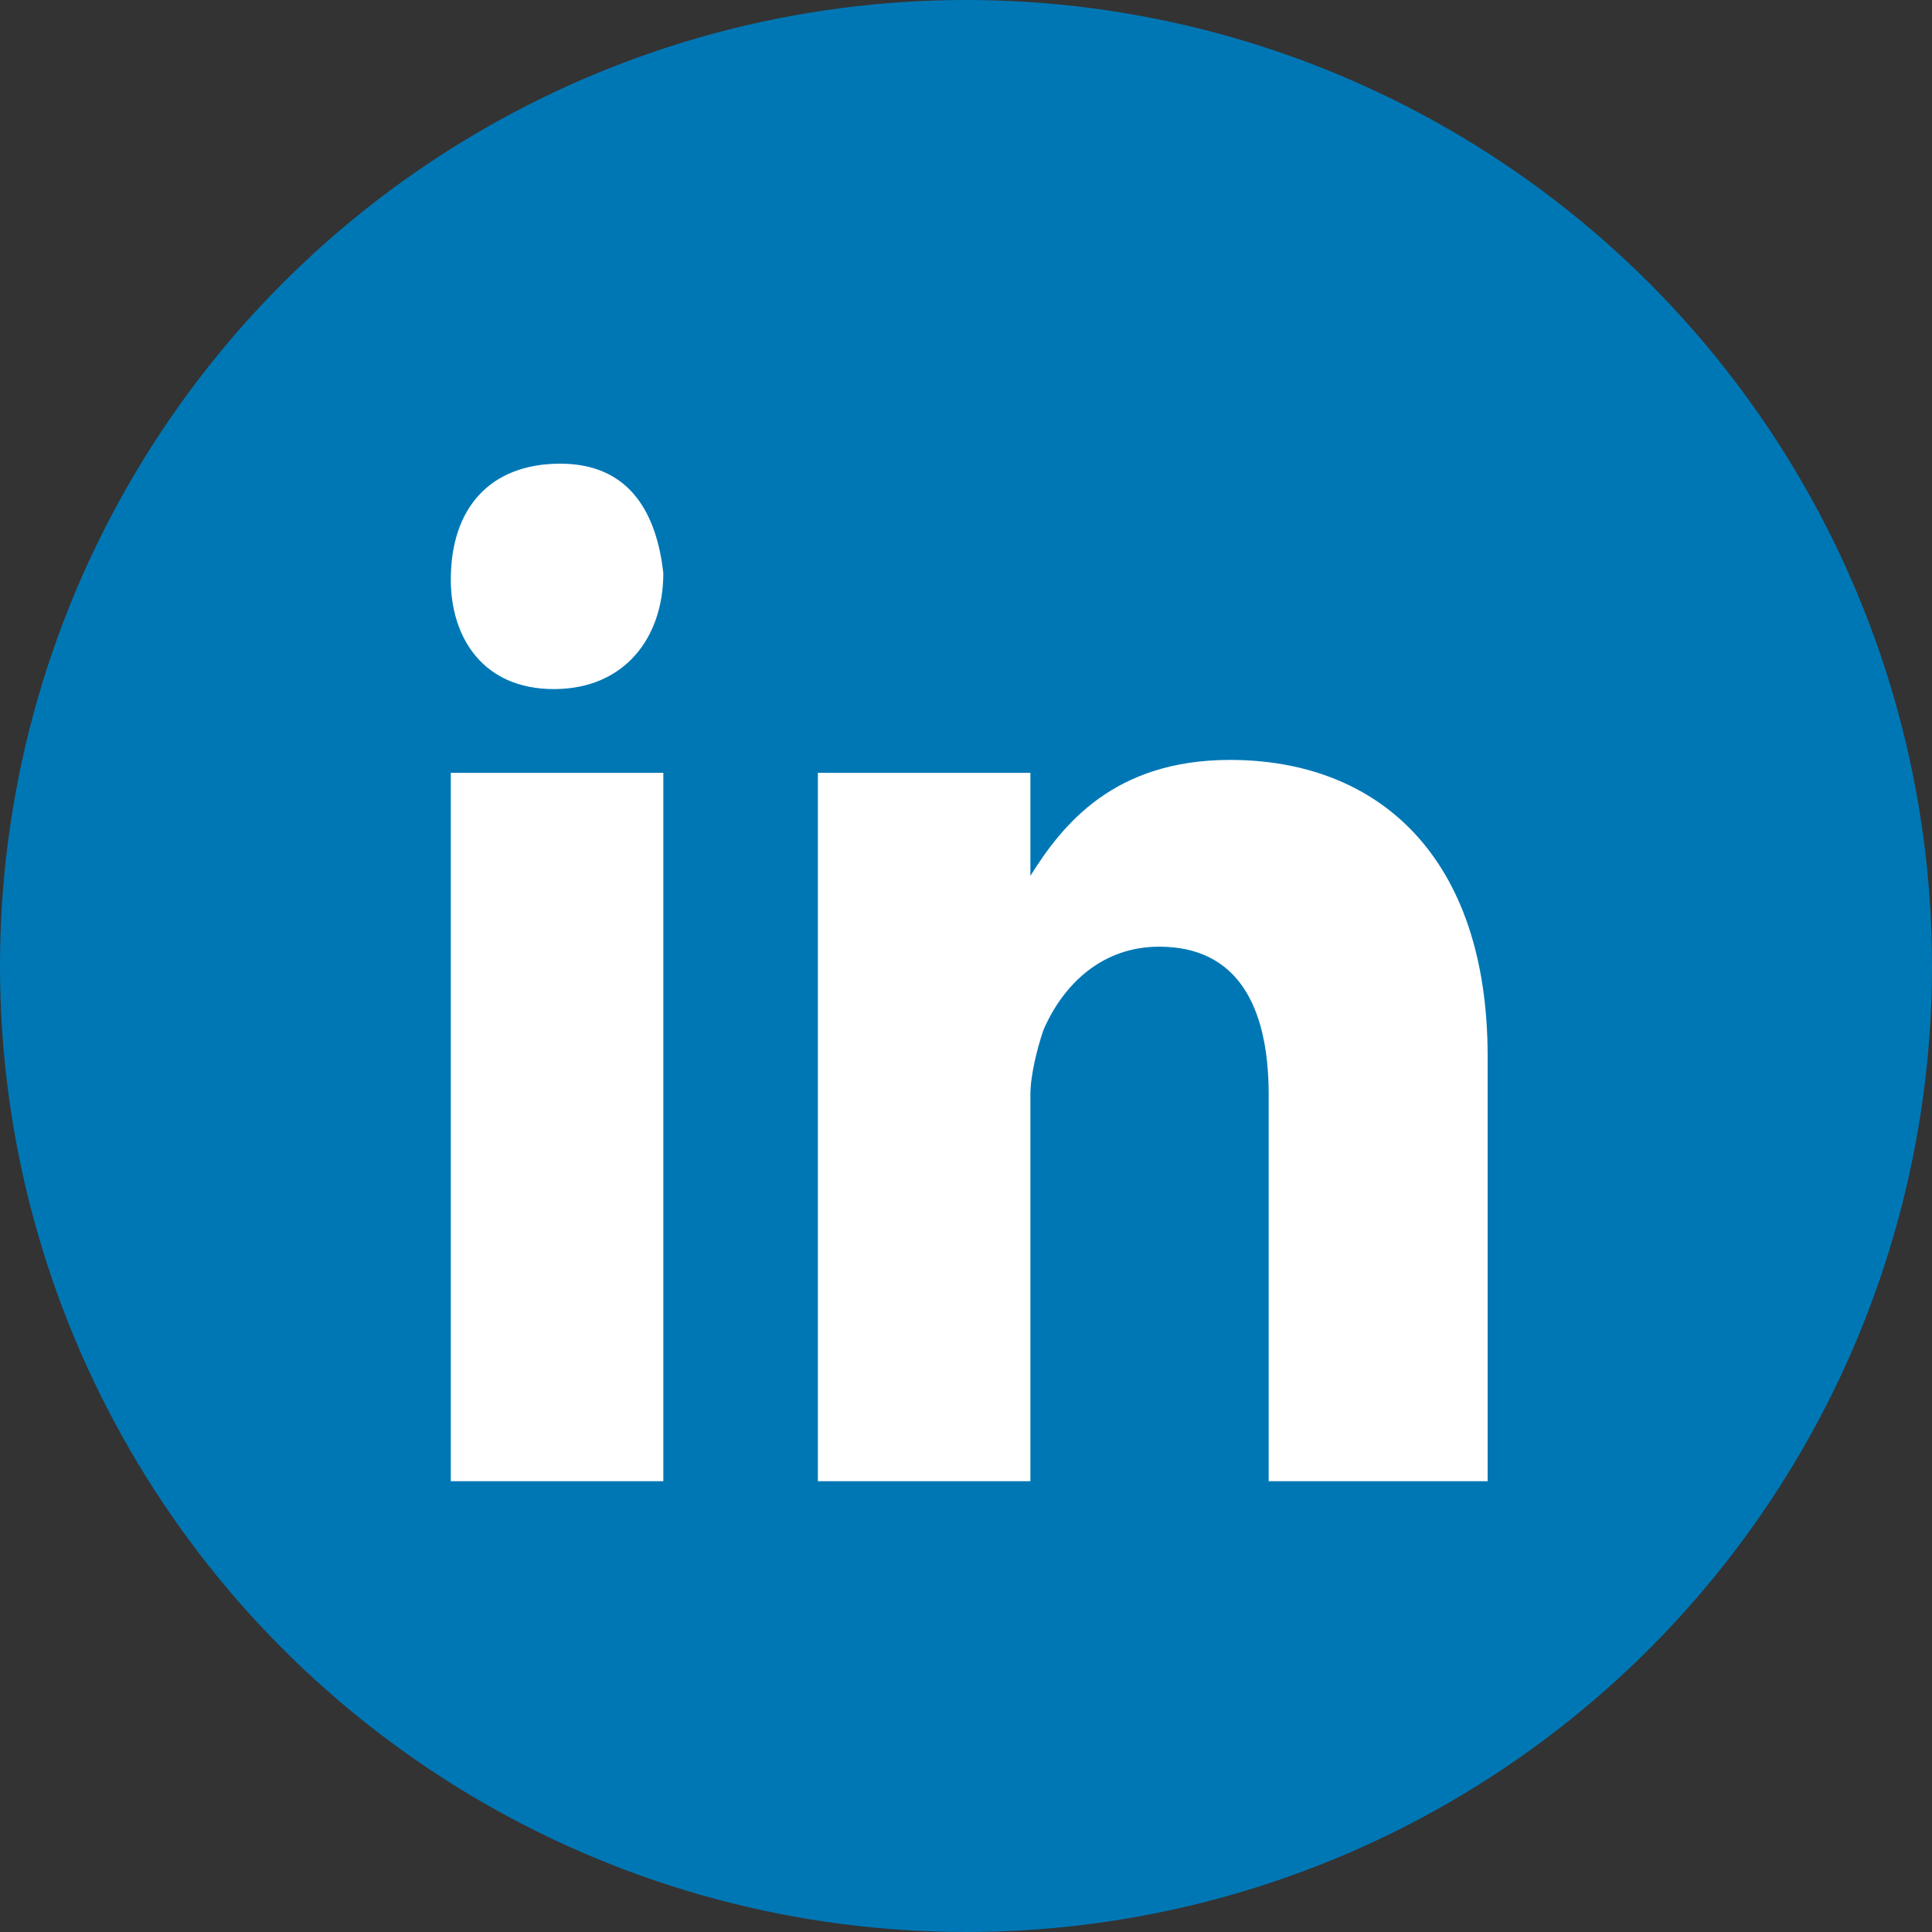
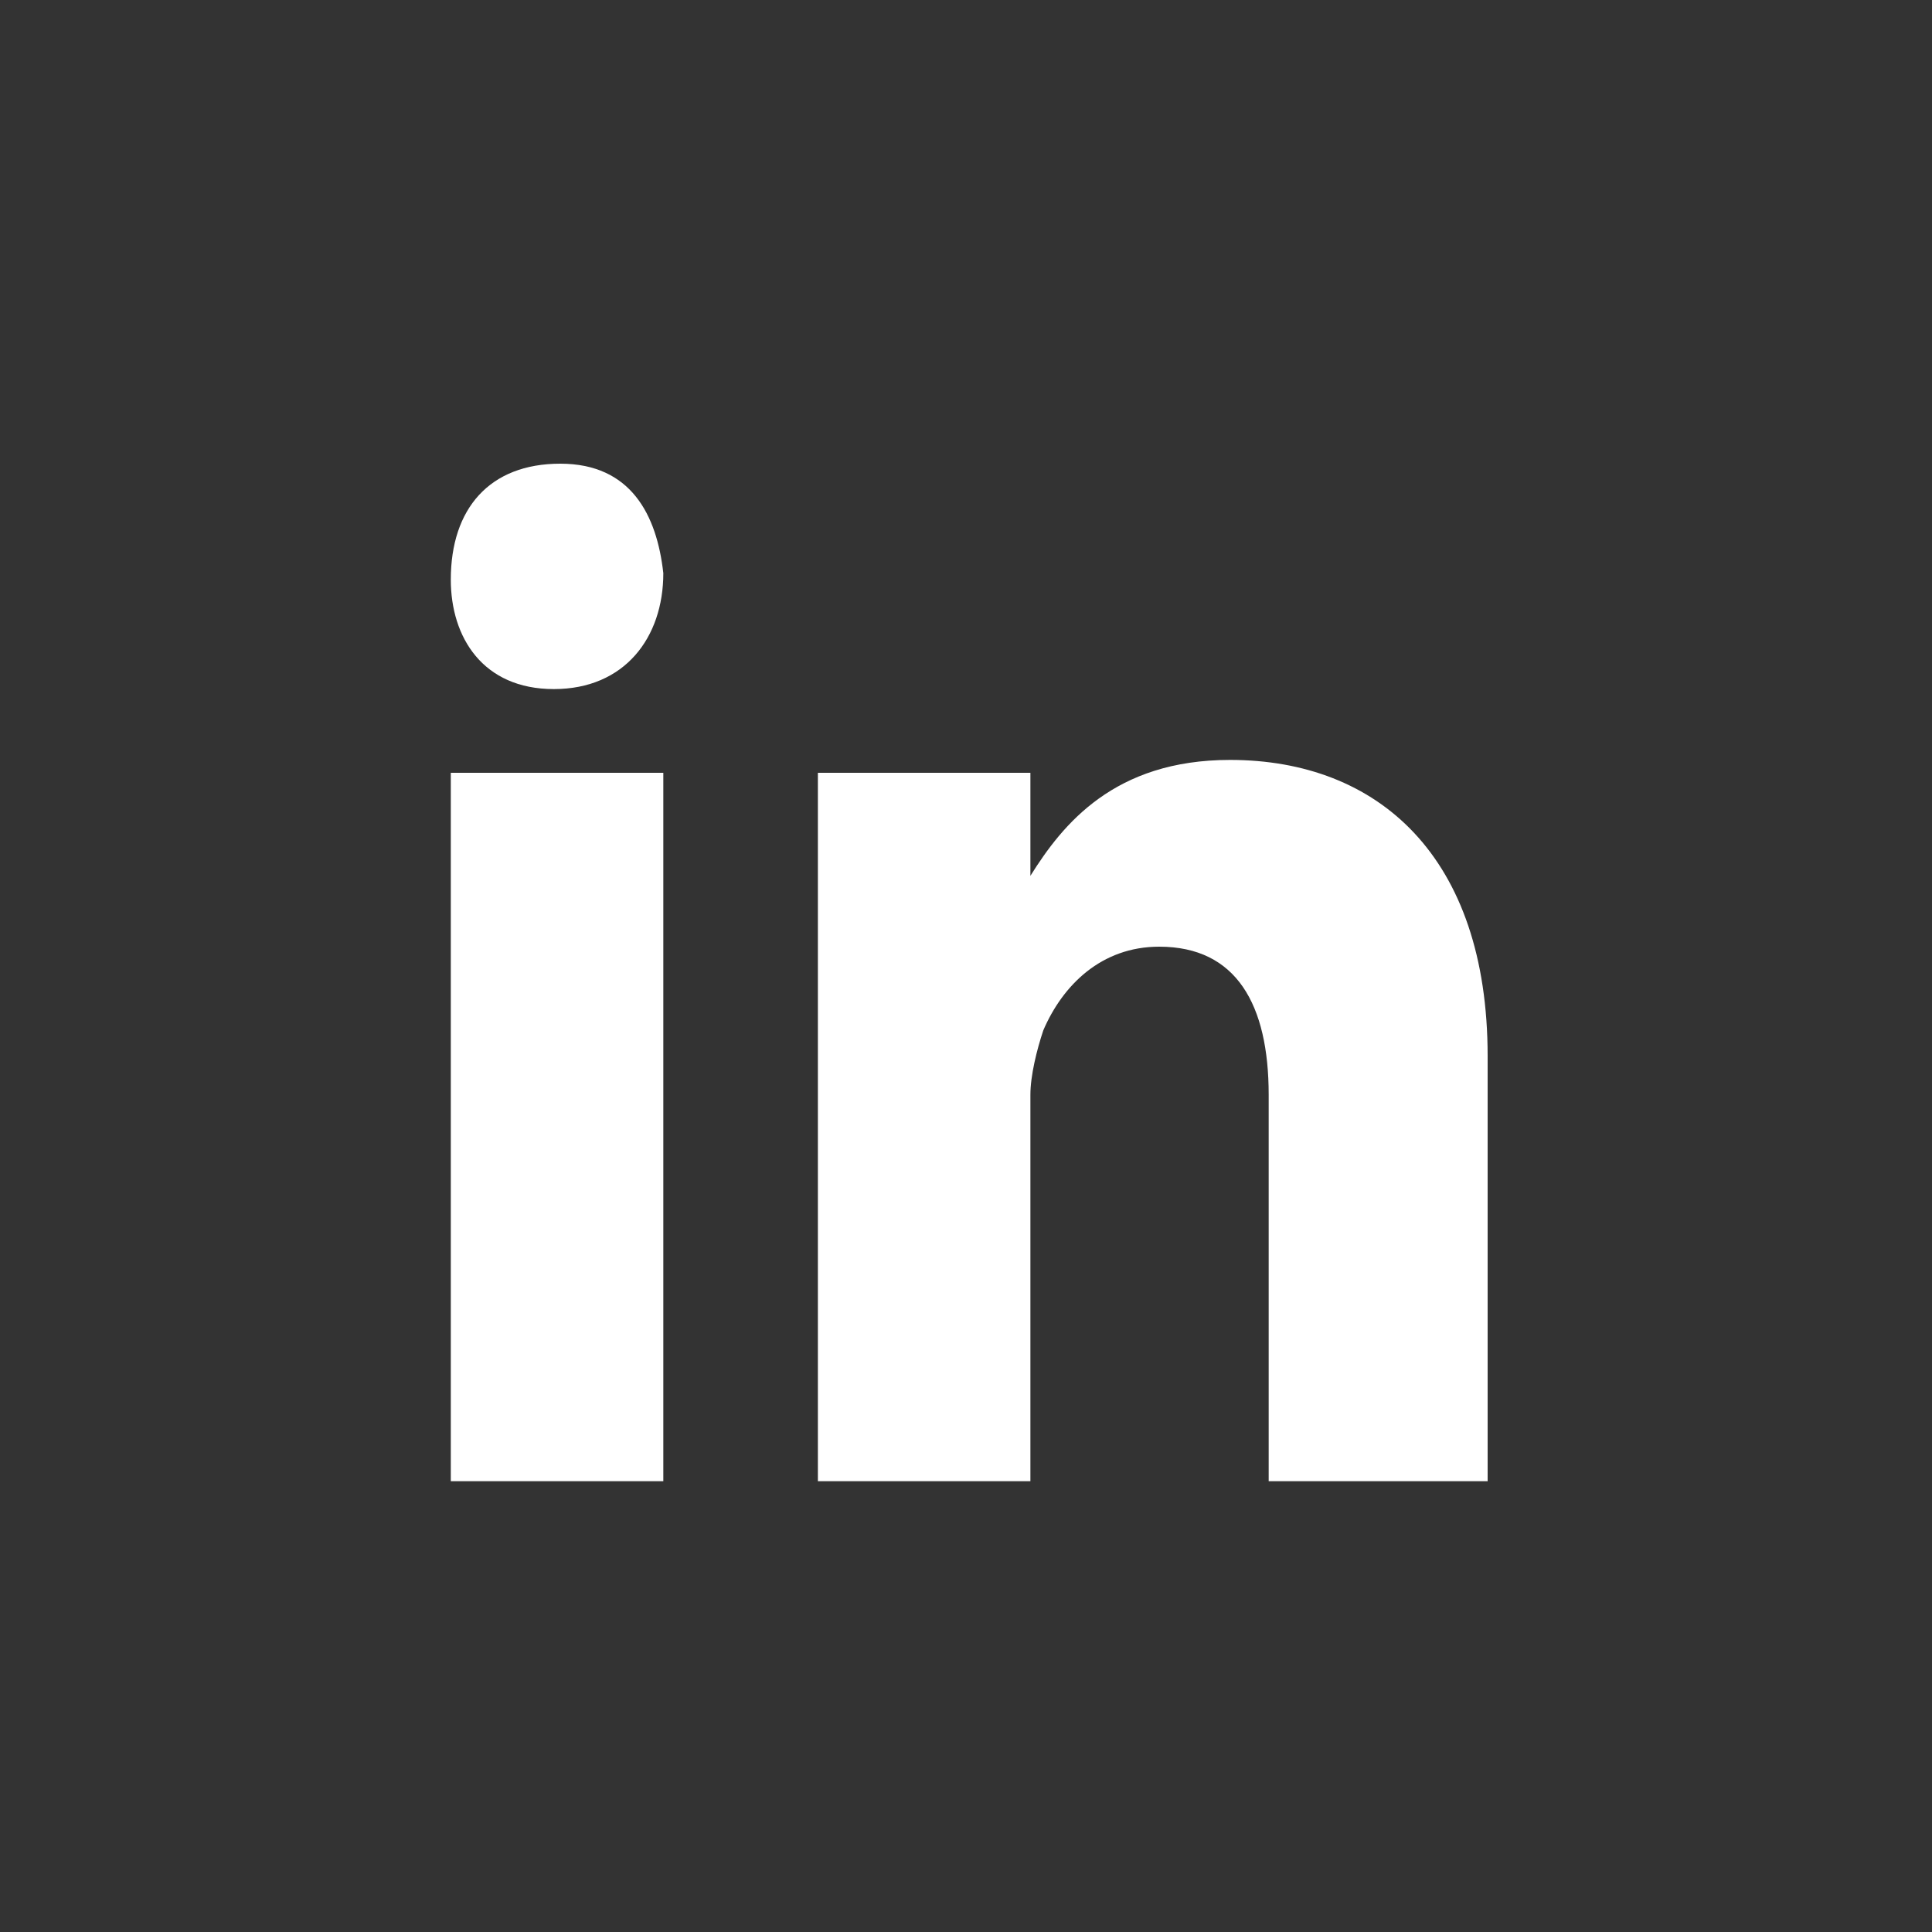
<svg xmlns="http://www.w3.org/2000/svg" width="30" height="30" viewBox="0 0 30 30">
  <rect x="0" y="0" width="30" height="30" fill="#333333" stroke="none" />
  <style>
    .social-bg { fill: #0077b5; }
    .social-icon { fill: #ffffff; }
  </style>
-   <circle cx="15" cy="15" r="15" class="social-bg" />
  <g transform="translate(7, 7)">
    <path d="M3.3,16H0V5h3.3V16z M1.6,3.7c-1.1,0-1.6-0.8-1.6-1.7C0,0.9,0.6,0.2,1.7,0.2c1.1,0,1.5,0.8,1.6,1.7 C3.3,2.9,2.7,3.7,1.6,3.7z M16,16h-3.3v-6c0-1.4-0.5-2.3-1.7-2.3c-0.9,0-1.5,0.6-1.8,1.3C9.1,9.3,9,9.7,9,10v6H5.7 c0,0,0-10,0-11h3.3v1.6c0.5-0.8,1.3-1.8,3.1-1.8c2.3,0,4,1.5,4,4.6V16z" class="social-icon" />
  </g>
</svg>